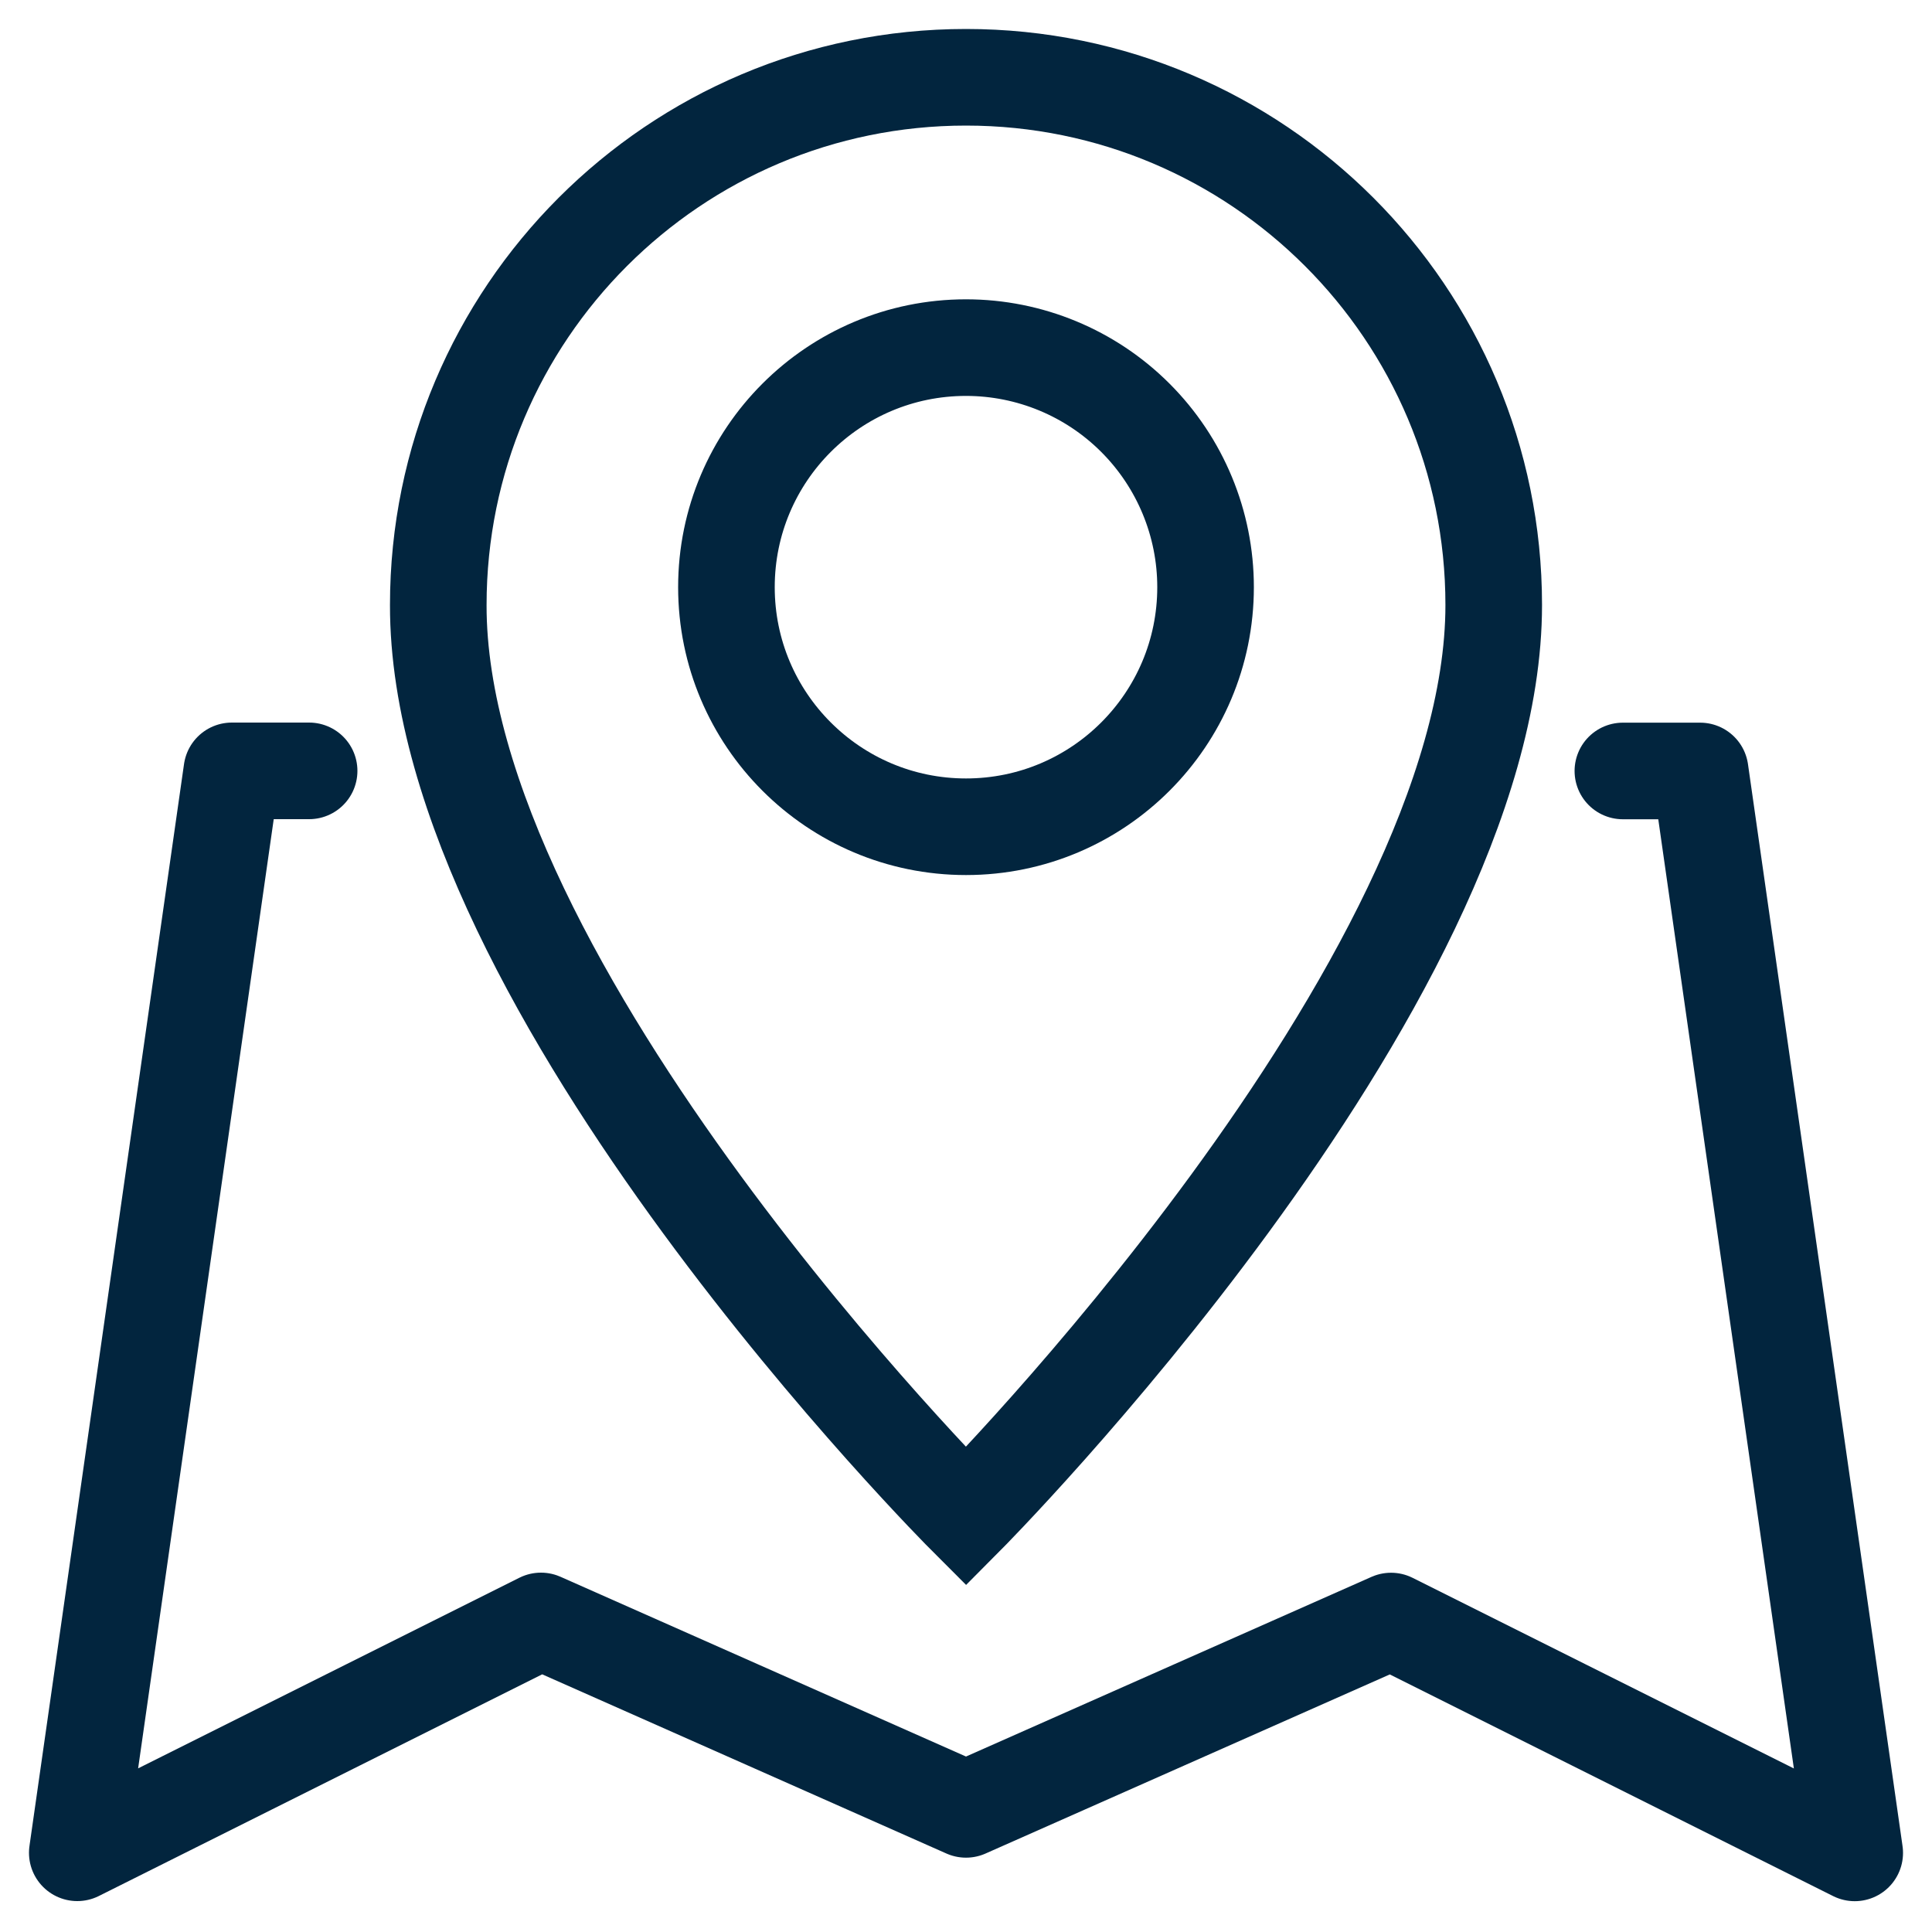
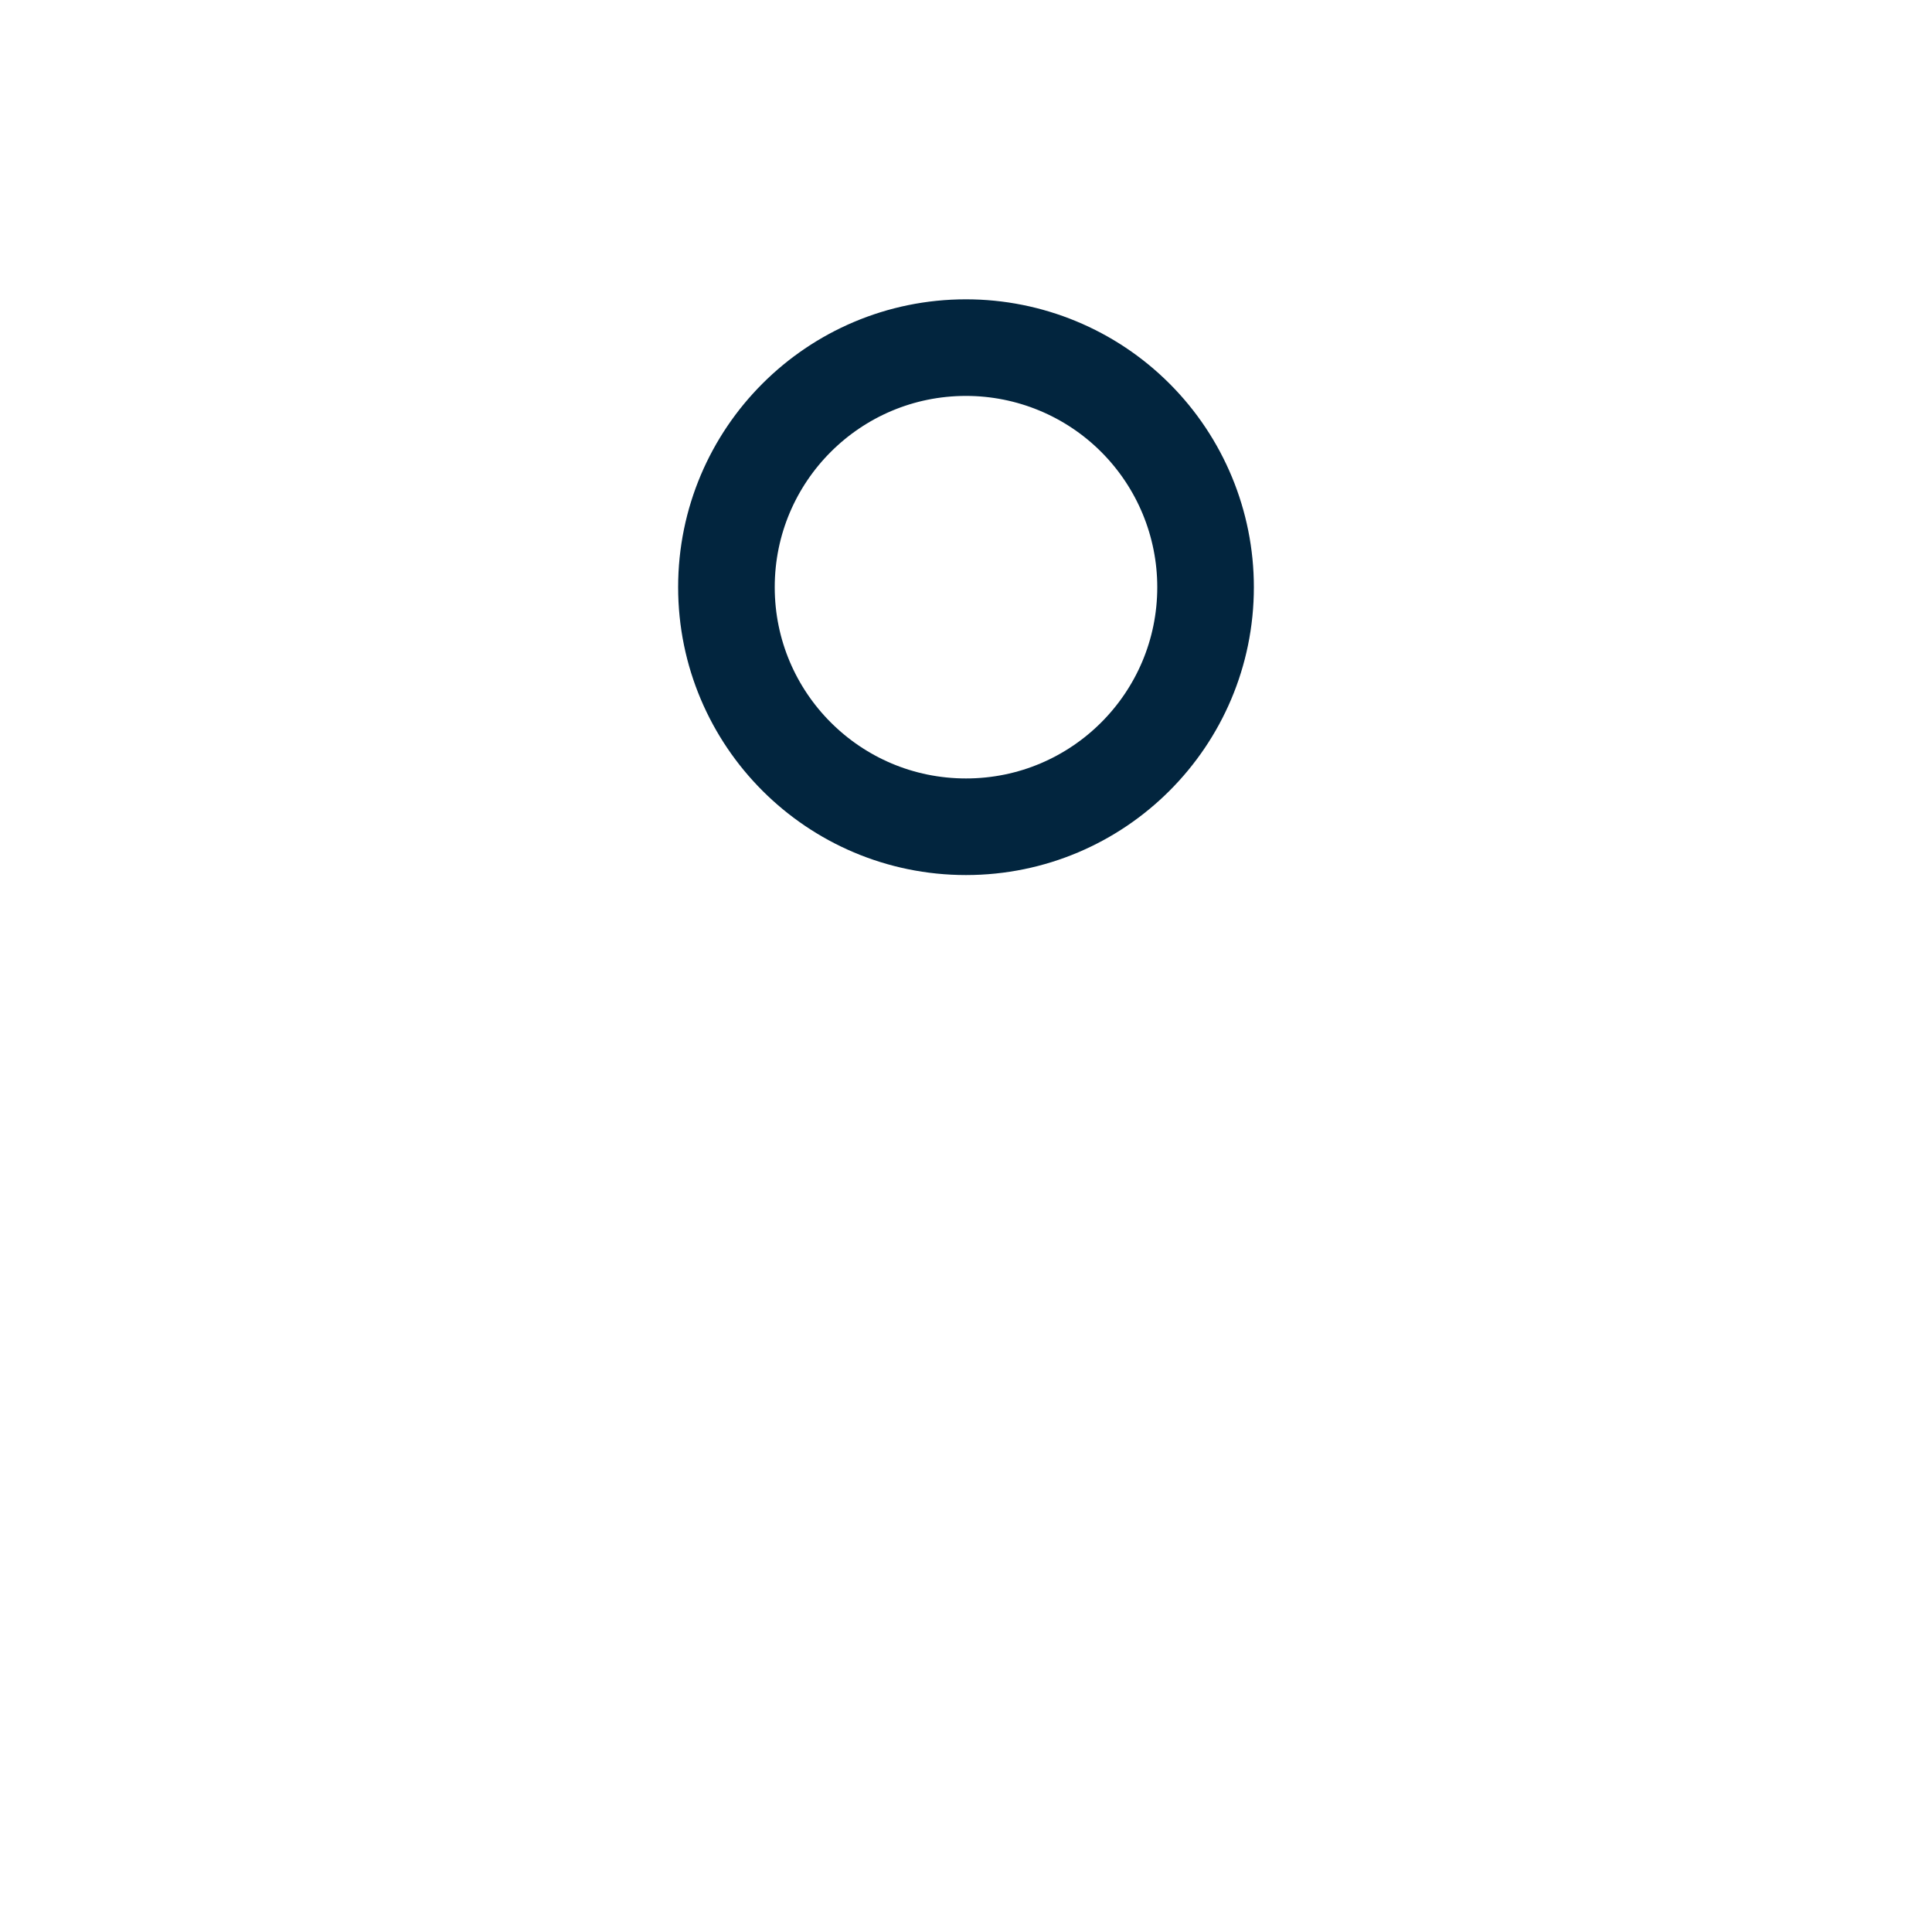
<svg xmlns="http://www.w3.org/2000/svg" width="40px" height="40px" viewBox="0 0 40 40" version="1.1">
  <title>ic-1-black</title>
  <g id="Page-1" stroke="none" stroke-width="1" fill="none" fill-rule="evenodd">
    <g id="ic-1-black">
-       <rect id="Rectangle" x="0" y="0" width="40" height="40" />
      <g id="Group-2" transform="translate(1.6, 1.6)" stroke="#02253E" stroke-width="2">
-         <polyline id="Path_231" stroke-linecap="round" stroke-linejoin="round" points="4.8 14.36 3.2 14.36 0 36.76 9.6 31.96 18.4 35.861 27.2 31.962 36.8 36.762 33.6 14.362 32 14.362" />
-         <path d="M29.326,10.926 C29.326,18.811 18.4,29.798 18.4,29.798 C18.4,29.798 7.459,18.858 7.474,10.926 C7.474,4.892 12.366,0 18.4,0 C24.434,0 29.326,4.892 29.326,10.926 L29.326,10.926 Z" id="Path_232" />
        <path d="M23.36,10.557 C23.36,13.296 21.139,15.517 18.4,15.517 C15.661,15.517 13.44,13.296 13.44,10.557 C13.44,7.817 15.661,5.597 18.4,5.597 C19.715,5.597 20.977,6.119 21.907,7.05 C22.837,7.98 23.36,9.241 23.36,10.557 L23.36,10.557 Z" id="Path_233" />
      </g>
    </g>
  </g>
</svg>